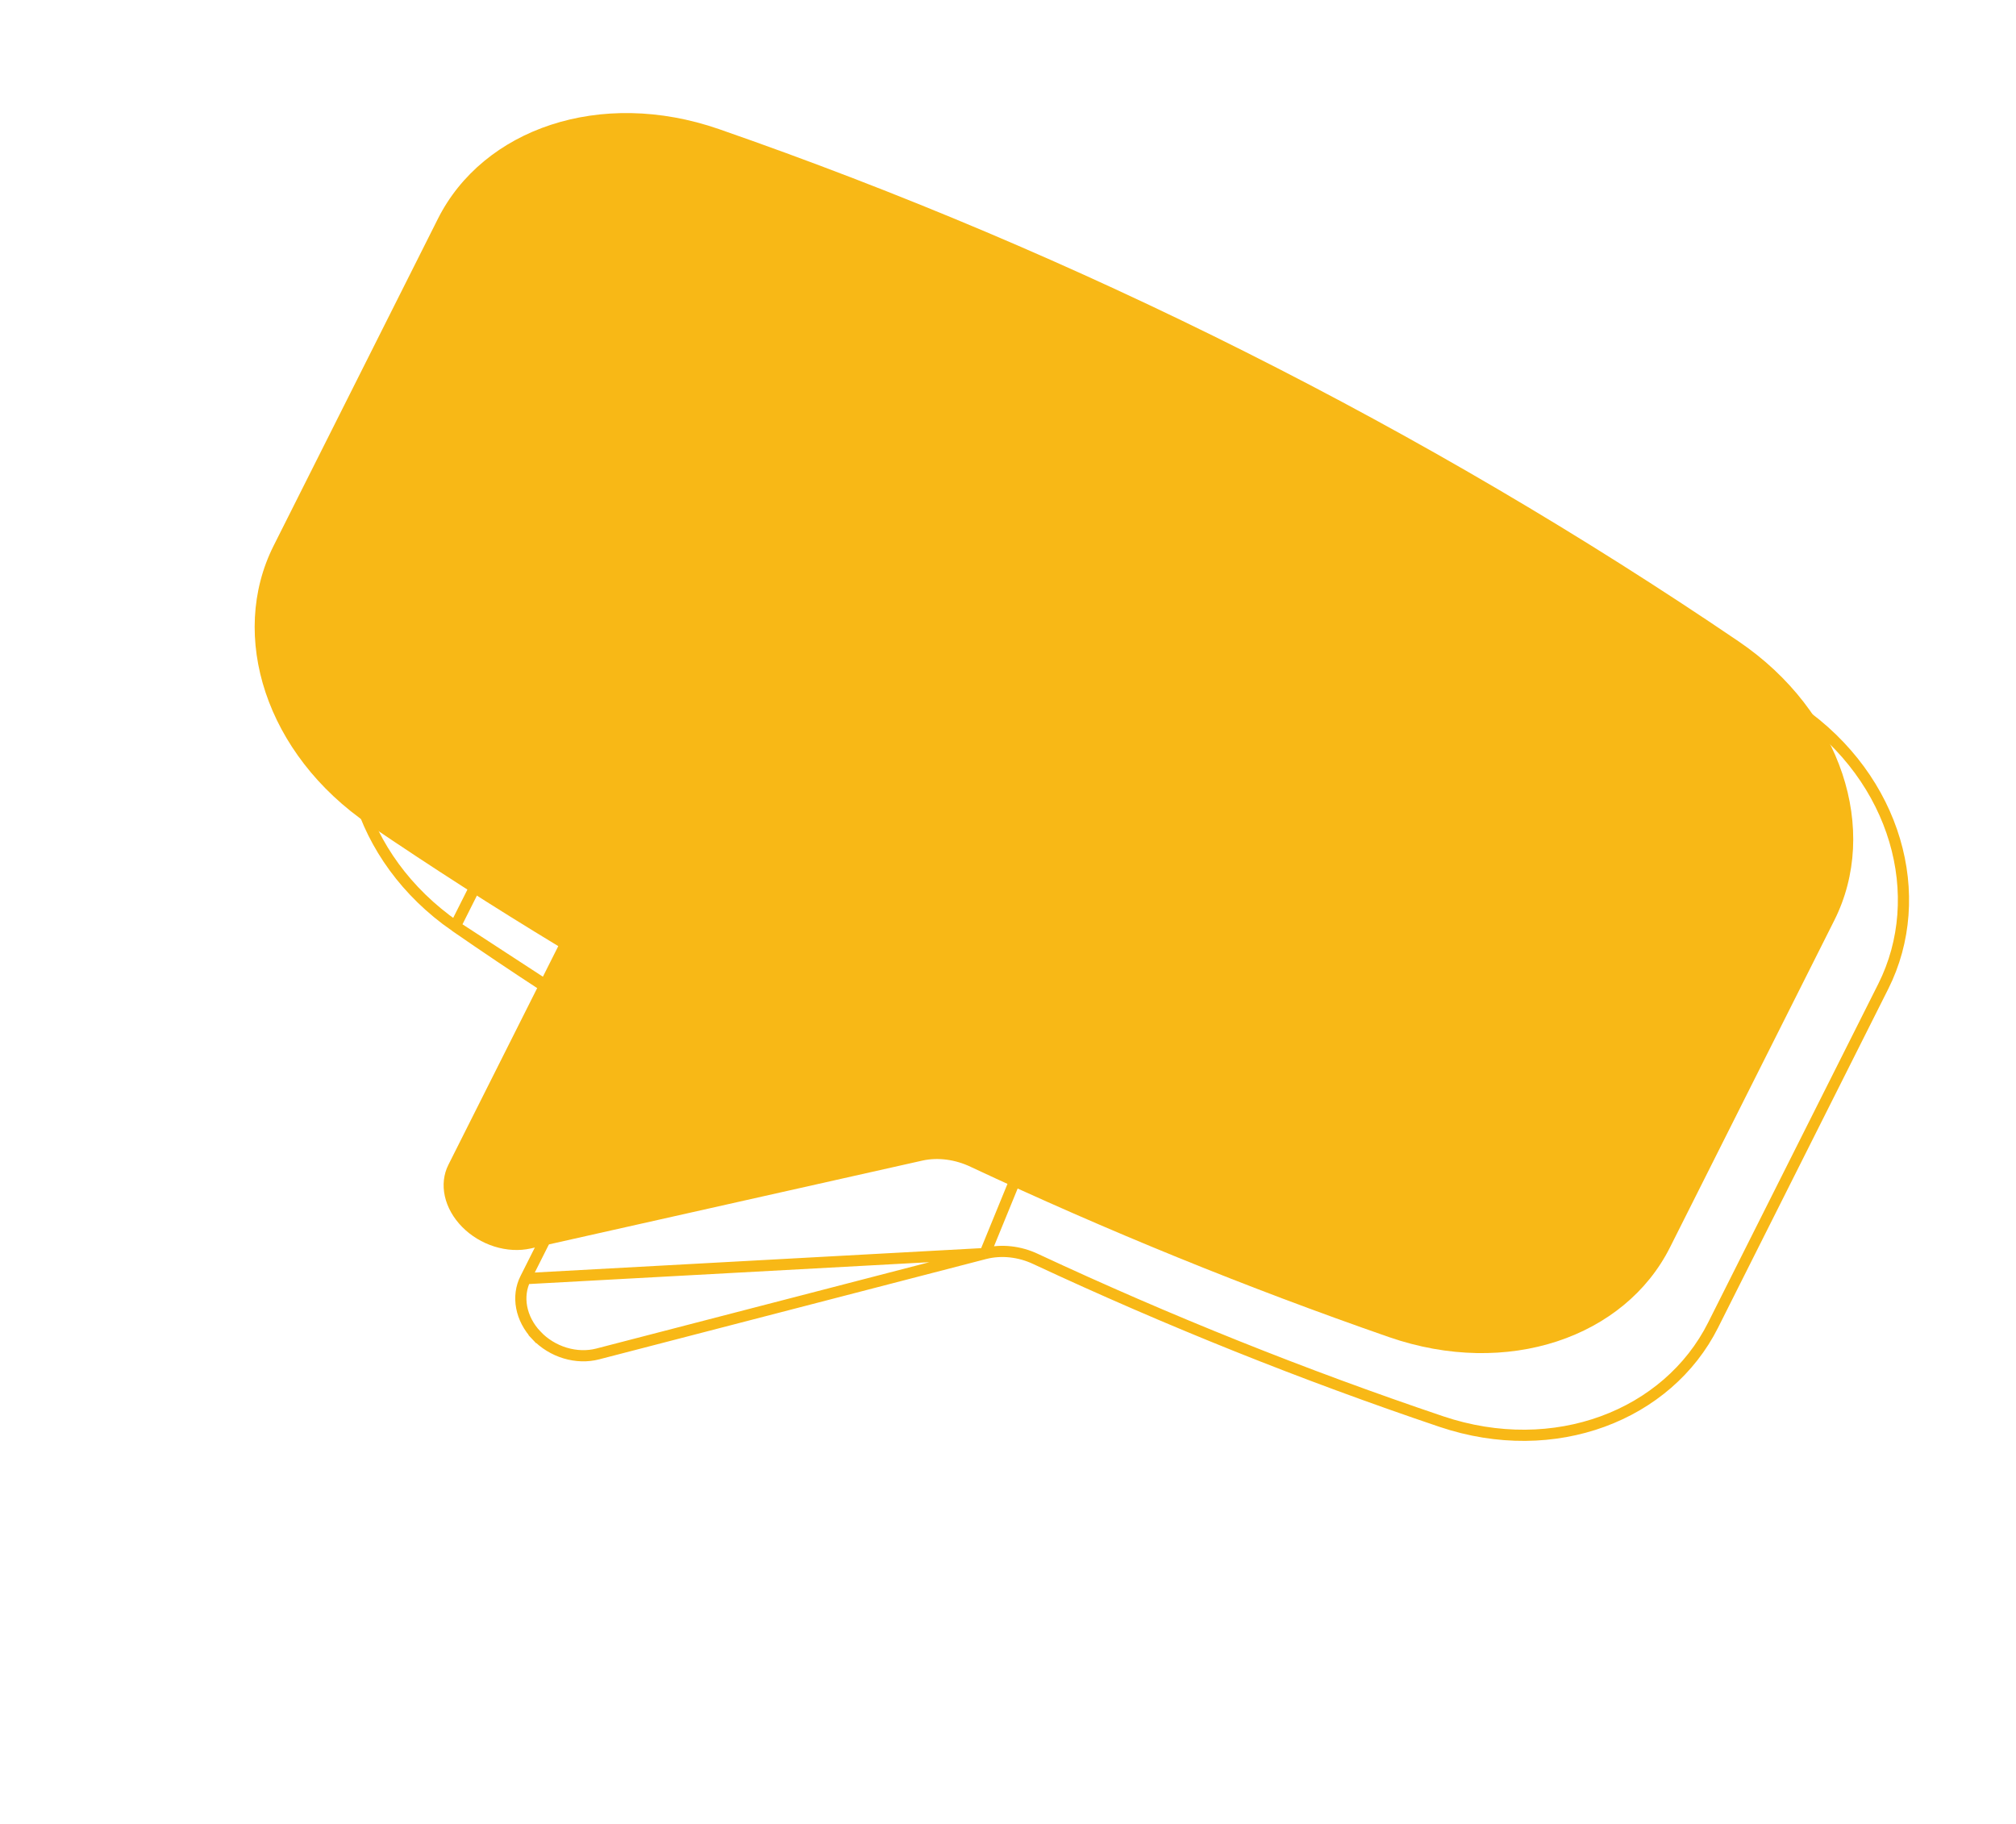
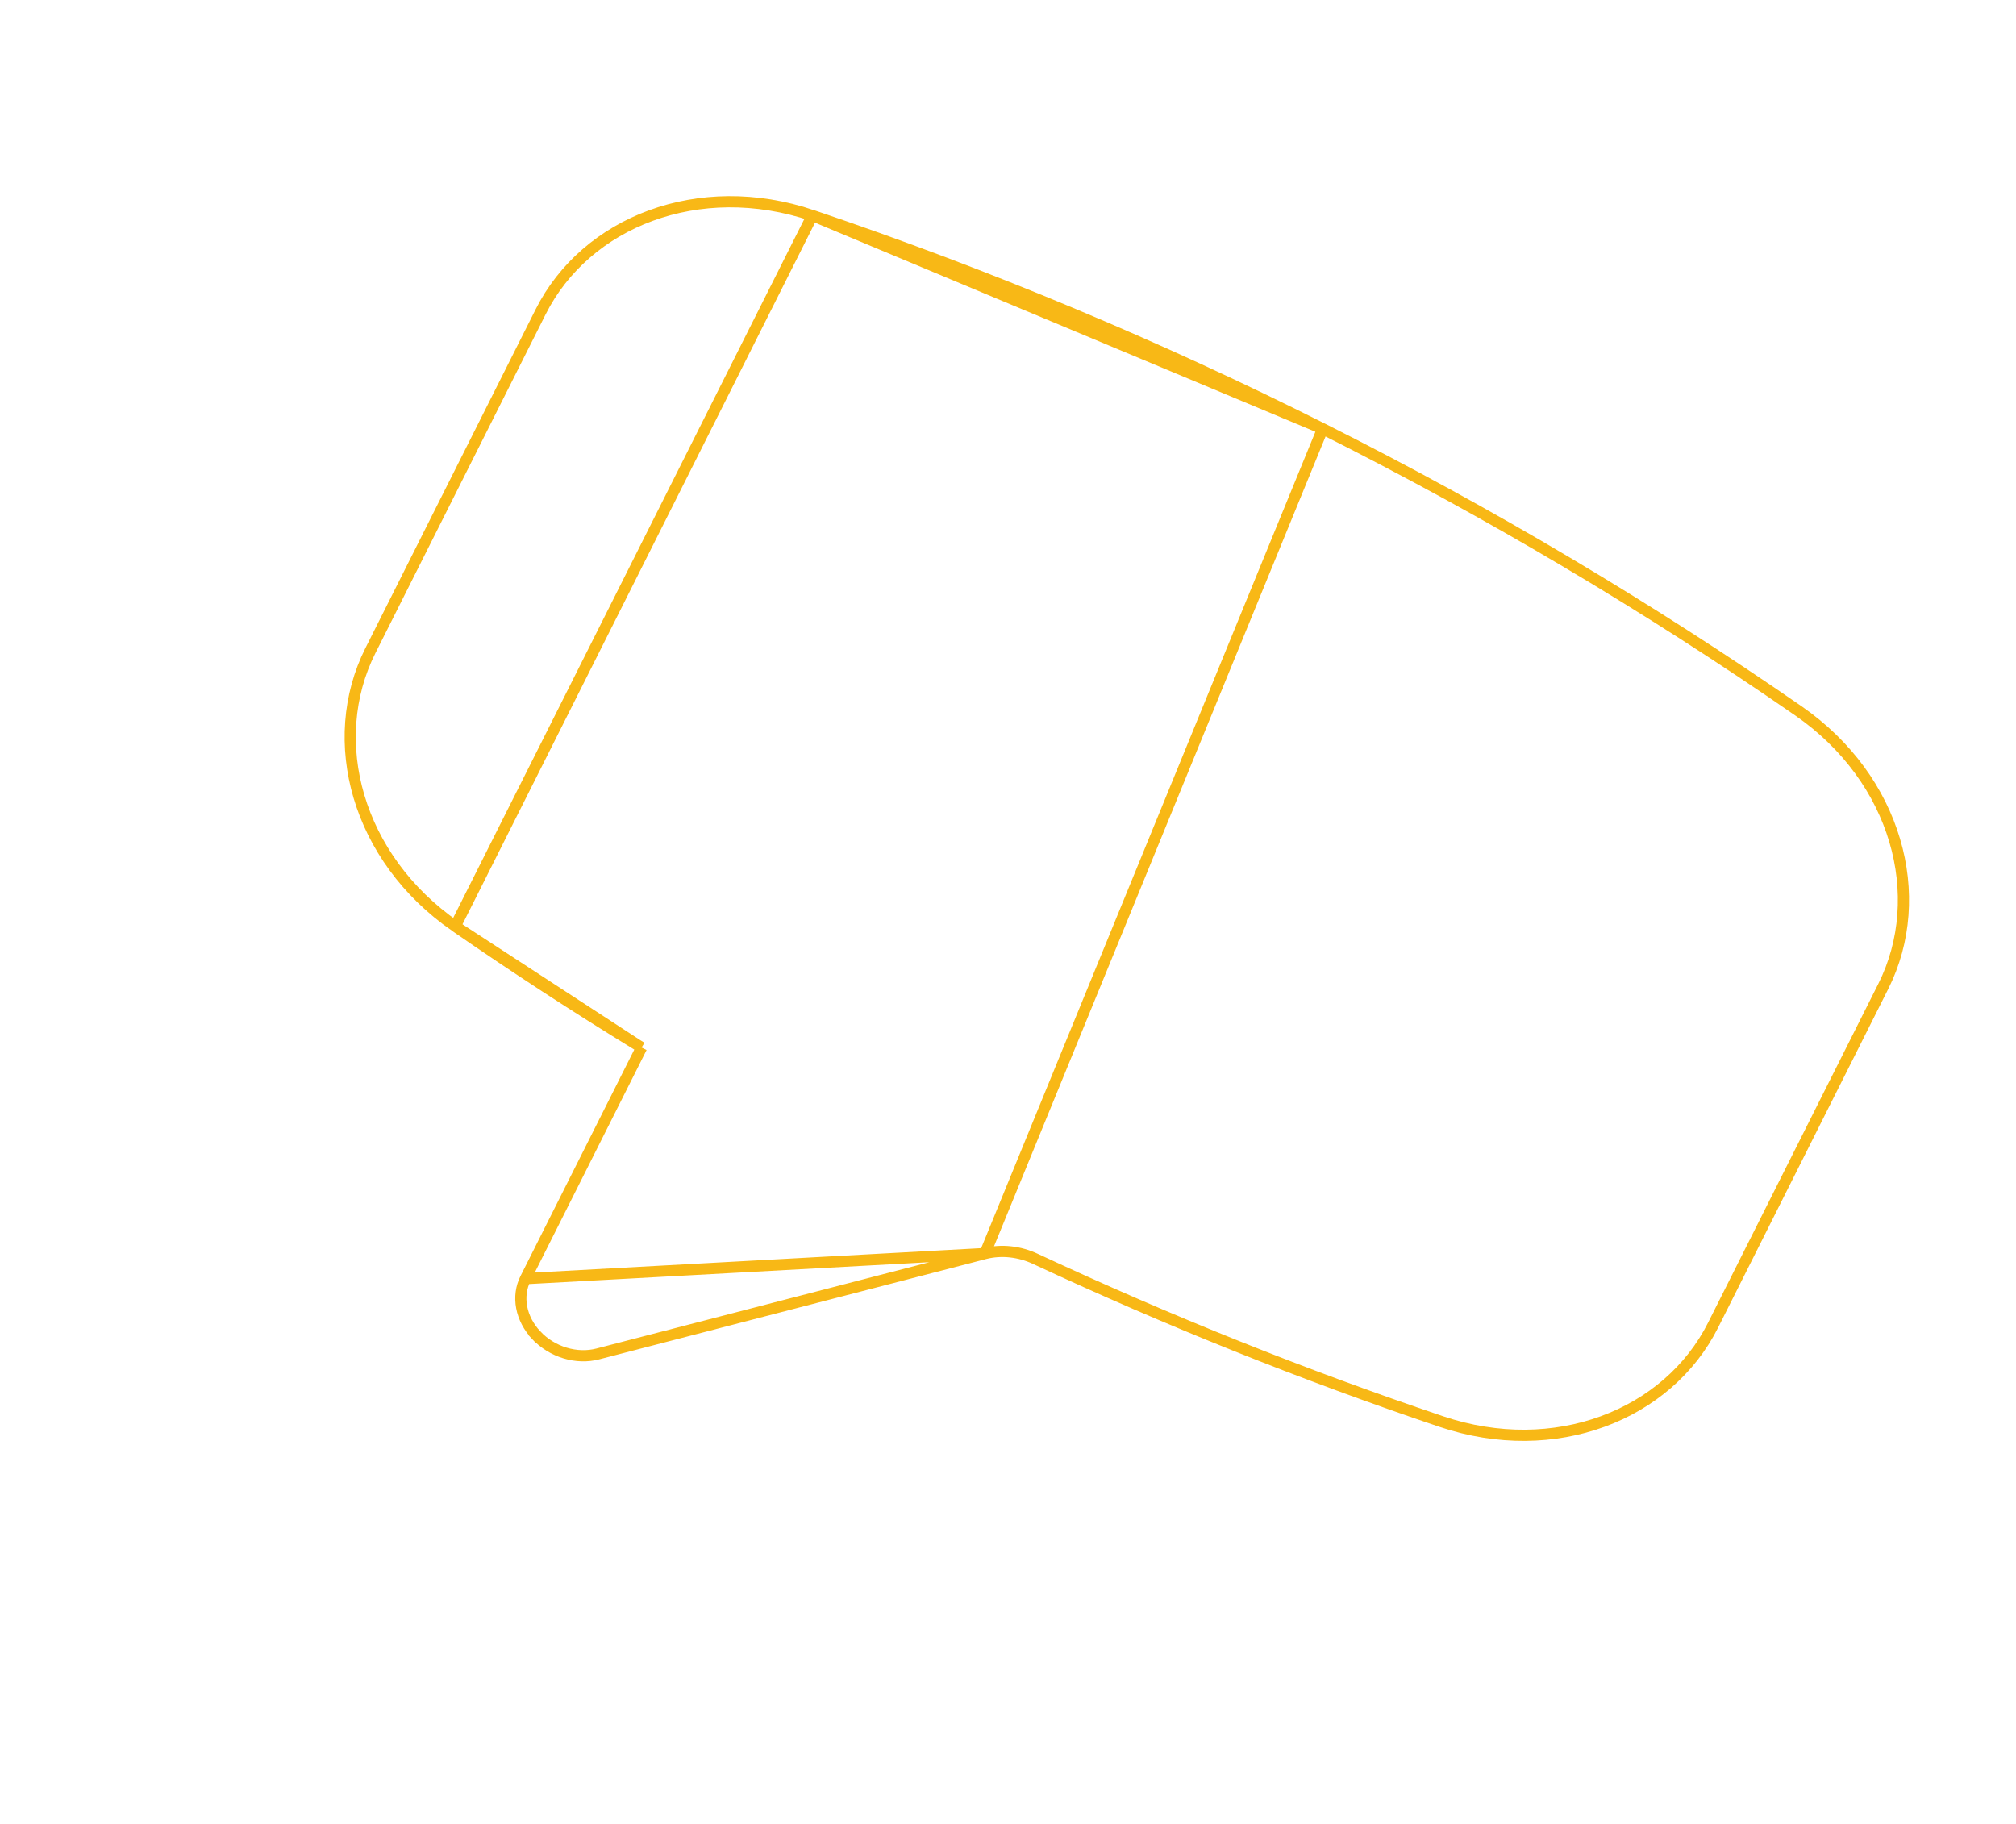
<svg xmlns="http://www.w3.org/2000/svg" width="126" height="114" viewBox="0 0 126 114" fill="none">
  <path d="M82.667 26.798L82.667 26.798C72.348 21.61 61.682 17.153 50.772 13.469L82.667 26.798ZM82.667 26.798C93.154 32.067 103.073 37.976 112.4 44.431C118.548 48.687 120.532 56.025 117.703 61.655L107.067 82.826C104.236 88.46 97.169 91.24 90.082 88.851C81.468 85.943 73.004 82.552 64.741 78.696C63.733 78.217 62.598 78.089 61.564 78.349L61.562 78.35M82.667 26.798L61.562 78.35M61.562 78.35L37.356 84.626C36.712 84.793 36.002 84.774 35.317 84.567C34.632 84.36 34.007 83.975 33.524 83.463L33.269 83.703L33.524 83.463C33.04 82.951 32.722 82.339 32.604 81.708C32.486 81.078 32.57 80.456 32.841 79.918L32.841 79.918M61.562 78.35L32.841 79.918M32.841 79.918L39.955 65.759L40.099 65.472M32.841 79.918L40.099 65.472M40.099 65.472L39.825 65.304M40.099 65.472L39.825 65.304M39.825 65.304C35.963 62.937 32.17 60.466 28.453 57.893M39.825 65.304L28.453 57.893M28.453 57.893C22.308 53.629 20.322 46.295 23.153 40.661L33.787 19.495C36.618 13.861 43.685 11.08 50.772 13.469L28.453 57.893Z" stroke="#F8B816" stroke-width="0.699" />
-   <path fill-rule="evenodd" clip-rule="evenodd" d="M44.94 8.071C56.171 11.976 67.174 16.632 77.841 21.995C88.683 27.442 98.962 33.502 108.652 40.081C115.159 44.498 117.462 51.917 114.645 57.523L104.374 77.965C101.555 83.576 94.233 86.148 86.803 83.569C77.934 80.487 69.207 76.934 60.672 72.933C59.702 72.469 58.627 72.328 57.665 72.536L33.17 78.033C32.452 78.193 31.662 78.151 30.898 77.911C30.136 77.671 29.434 77.245 28.883 76.685C28.332 76.126 27.957 75.459 27.803 74.768C27.65 74.078 27.727 73.395 28.023 72.806L34.892 59.135C30.888 56.711 26.951 54.185 23.089 51.563C16.586 47.138 14.281 39.724 17.1 34.113L27.369 13.675C30.188 8.064 37.51 5.492 44.94 8.071Z" fill="#F8B816" />
</svg>